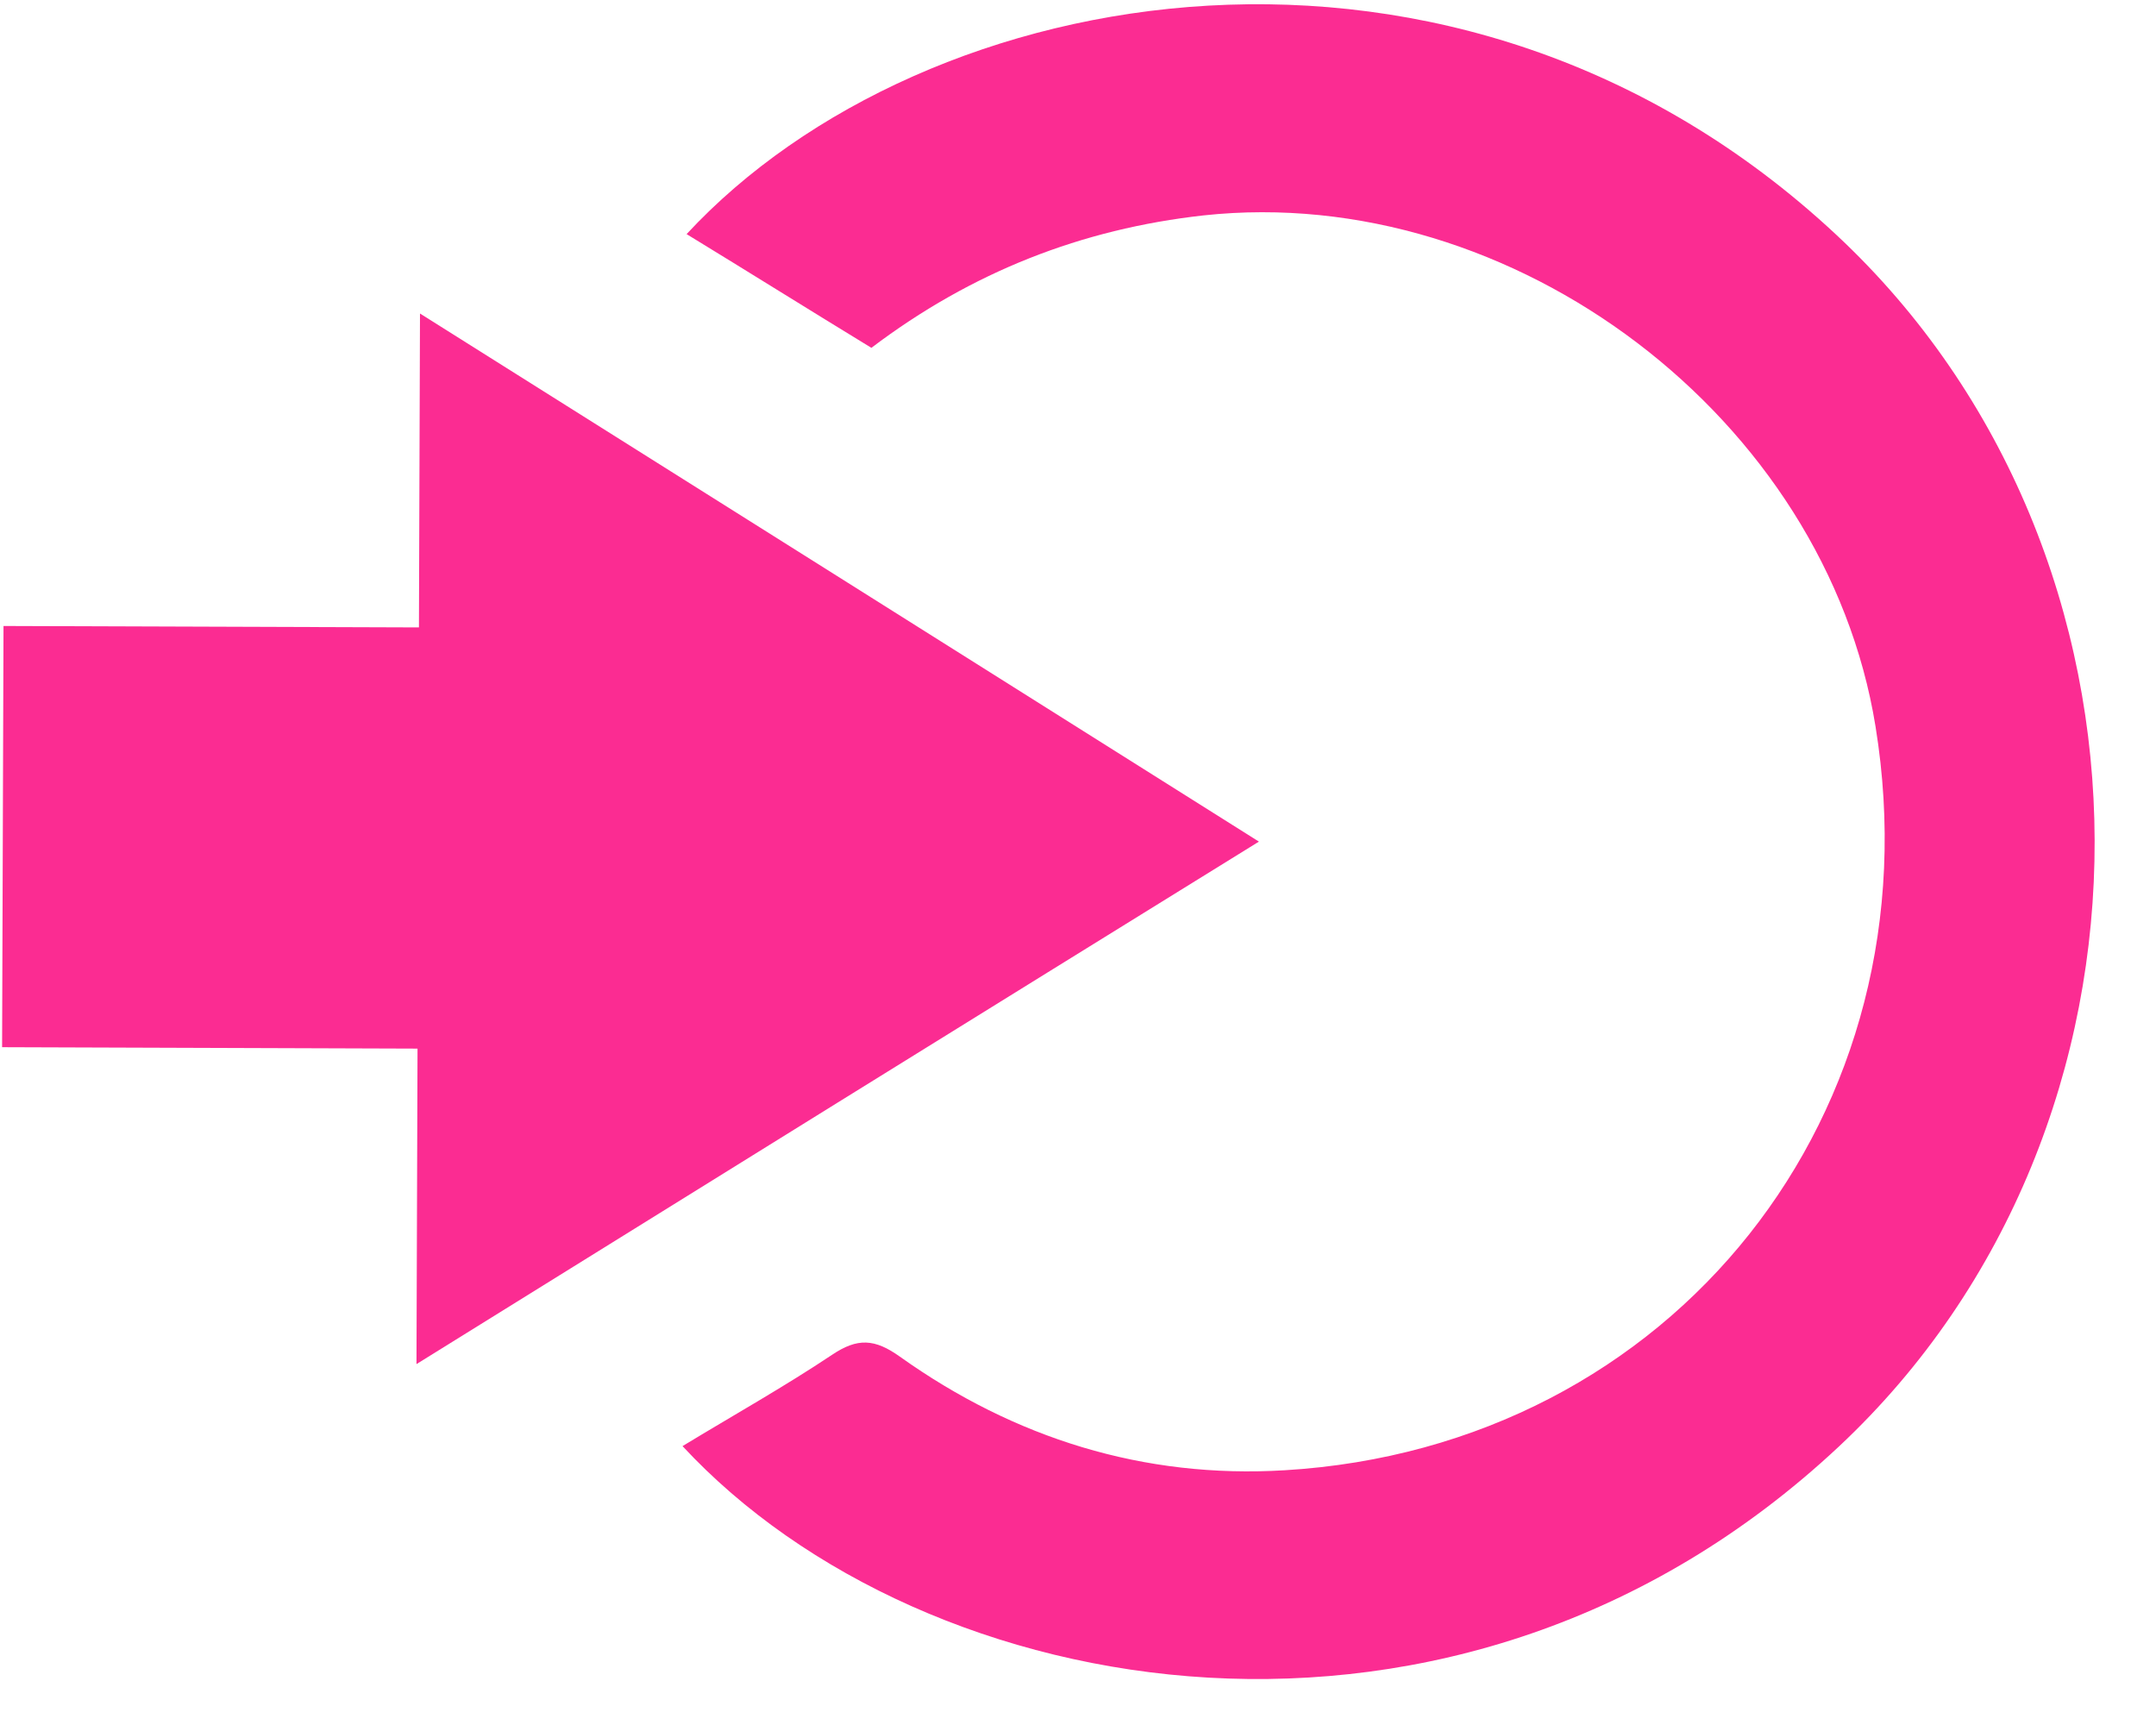
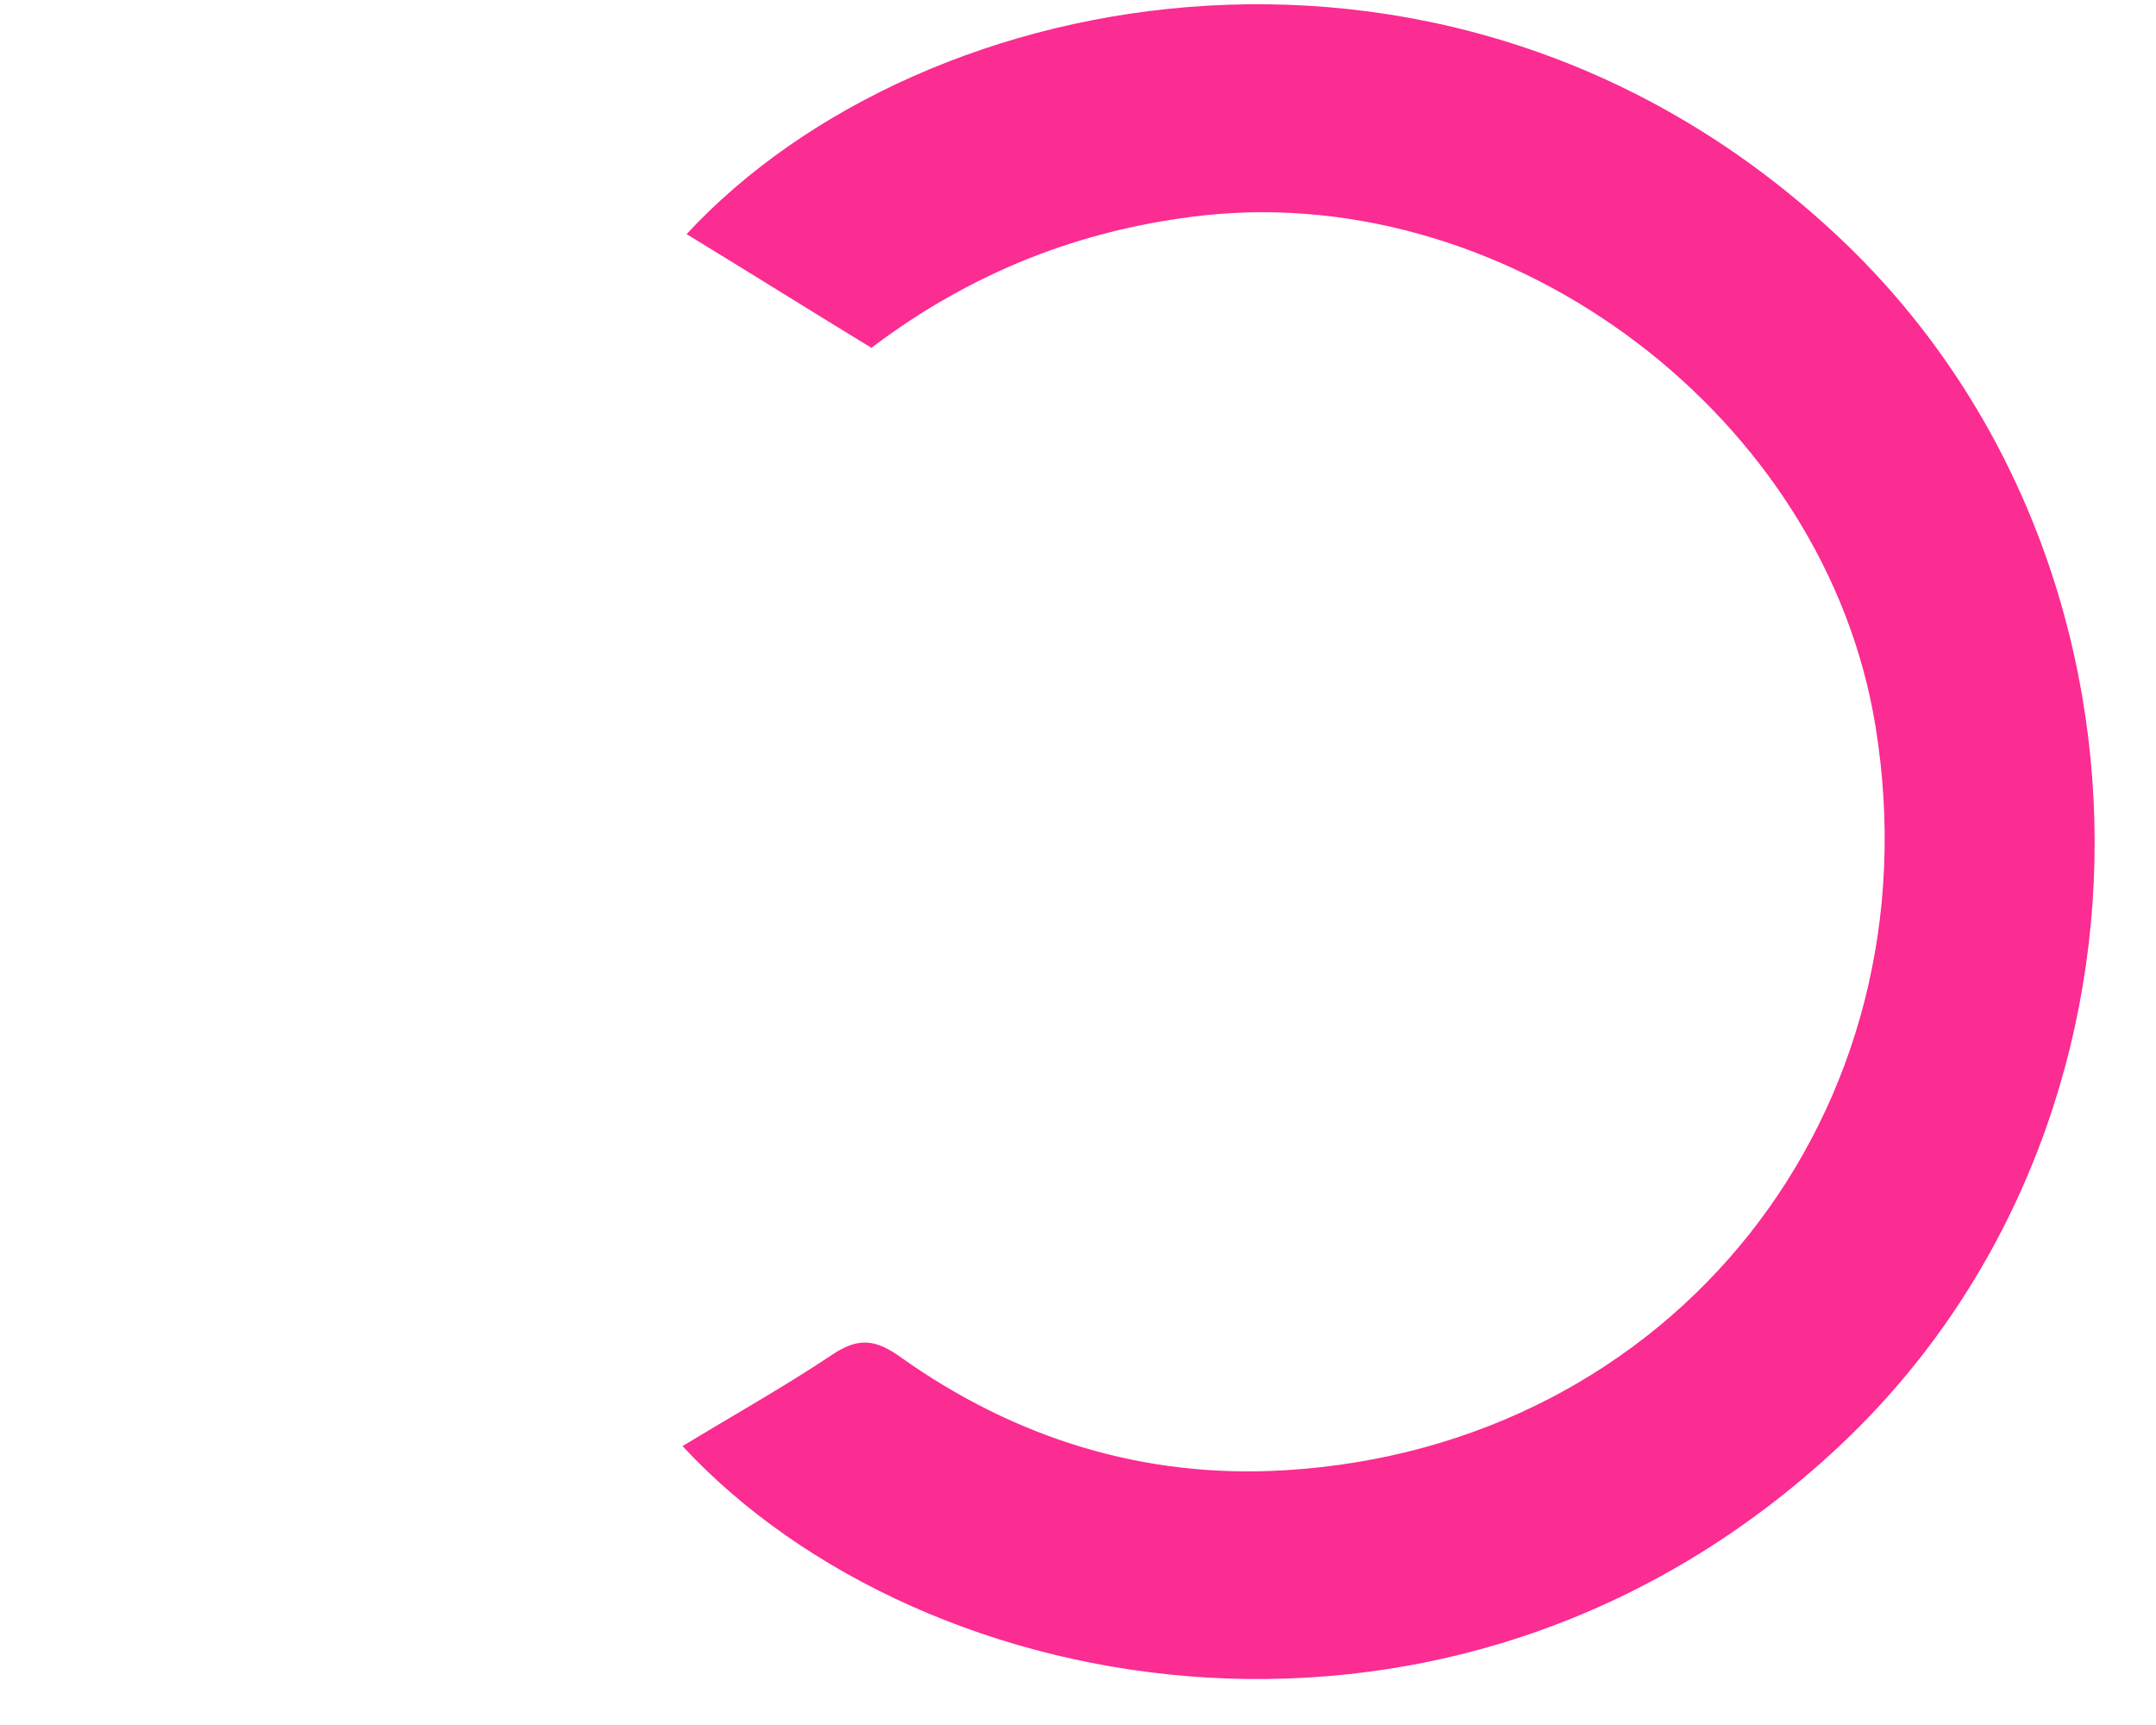
<svg xmlns="http://www.w3.org/2000/svg" width="35" height="28" viewBox="0 0 35 28" fill="none">
  <path d="M11.08 23.473C15.003 27.703 23.671 29.262 29.849 23.483C35.413 18.275 35.378 9.003 29.809 3.81C23.656 -1.93 15.005 -0.363 11.146 3.8C12.155 4.416 13.138 5.031 14.146 5.646C15.773 4.415 17.558 3.716 19.541 3.496C24.571 2.954 29.639 6.789 30.447 11.793C31.463 18.048 27.162 23.488 20.856 23.865C18.567 24.004 16.468 23.345 14.61 22.022C14.199 21.728 13.919 21.714 13.506 21.992C12.733 22.508 11.907 22.971 11.08 23.473Z" fill="#FB2C92" />
-   <path d="M6.818 5.089C6.812 6.872 6.807 8.481 6.801 10.184C4.54 10.176 2.319 10.168 0.057 10.161C0.05 12.475 0.042 14.697 0.034 16.998C2.269 17.005 4.49 17.013 6.778 17.021C6.772 18.723 6.767 20.359 6.761 22.142C11.36 19.284 15.838 16.506 20.437 13.661C15.871 10.786 11.411 7.978 6.818 5.089Z" fill="#FB2C92" />
</svg>